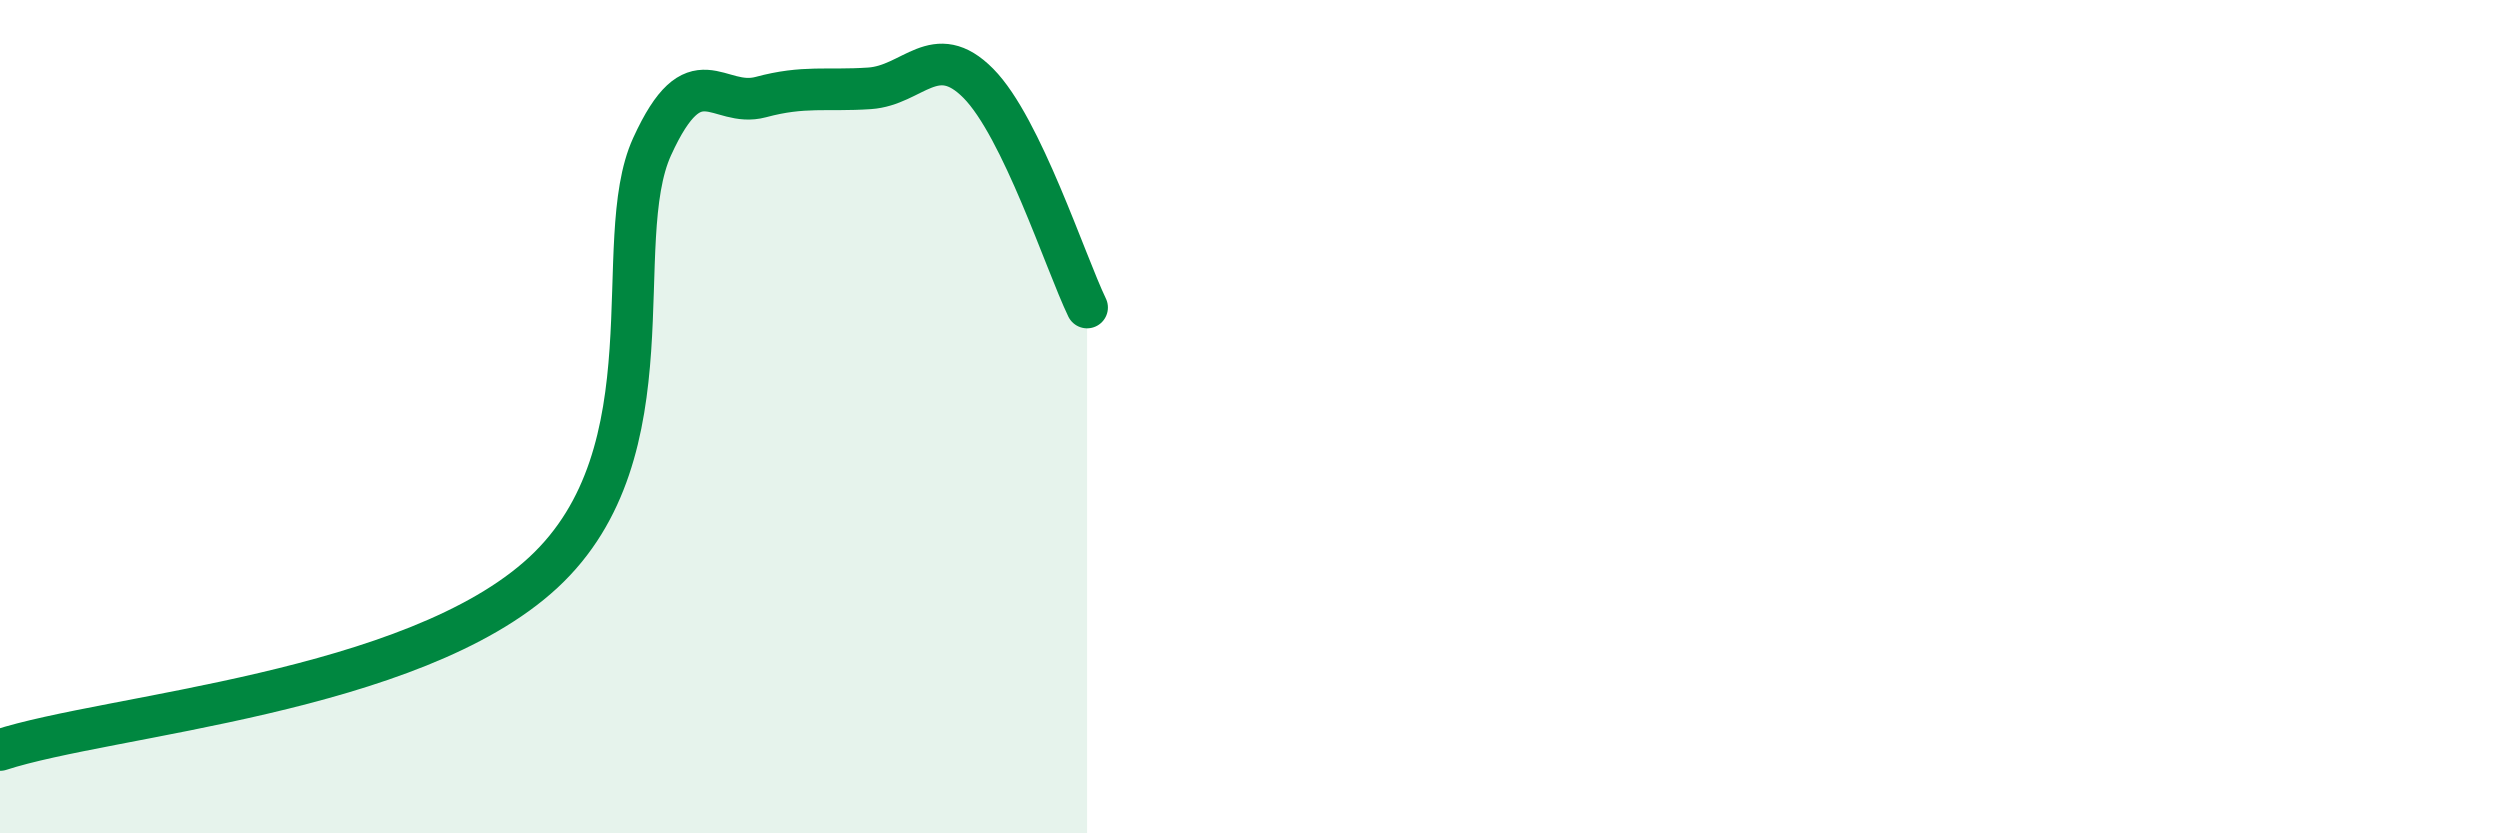
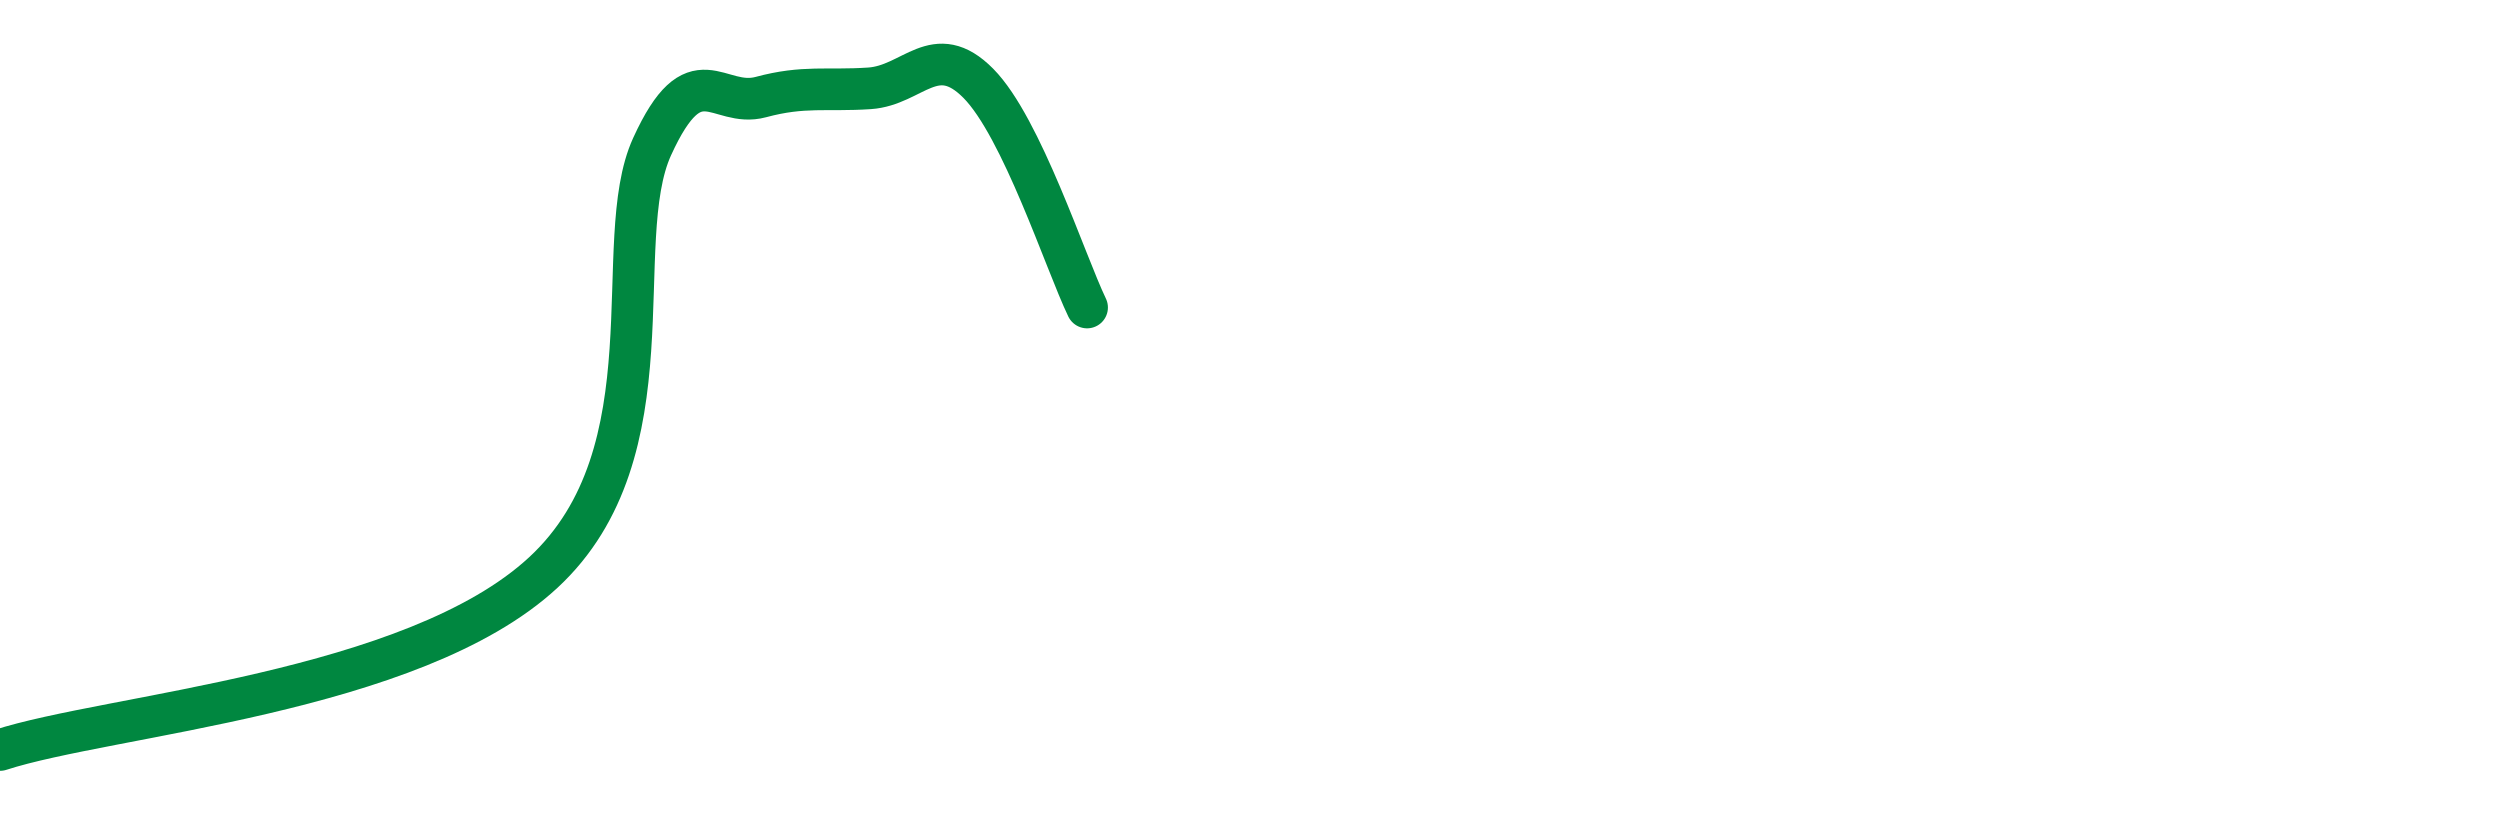
<svg xmlns="http://www.w3.org/2000/svg" width="60" height="20" viewBox="0 0 60 20">
-   <path d="M 0,18 C 2.61,17.15 9.91,16.64 13.04,13.74 C 16.17,10.84 14.61,5.8 15.65,3.52 C 16.69,1.24 17.22,2.61 18.26,2.33 C 19.3,2.05 19.83,2.19 20.87,2.12 C 21.91,2.05 22.44,0.95 23.48,2 C 24.52,3.05 25.57,6.3 26.09,7.38L26.09 20L0 20Z" fill="#008740" opacity="0.1" stroke-linecap="round" stroke-linejoin="round" />
  <path d="M 0,18 C 2.61,17.15 9.91,16.64 13.04,13.74 C 16.17,10.84 14.61,5.8 15.65,3.52 C 16.69,1.24 17.22,2.61 18.26,2.33 C 19.3,2.05 19.83,2.19 20.87,2.12 C 21.91,2.05 22.44,0.95 23.48,2 C 24.52,3.05 25.57,6.3 26.09,7.38" stroke="#008740" stroke-width="1" fill="none" stroke-linecap="round" stroke-linejoin="round" />
</svg>